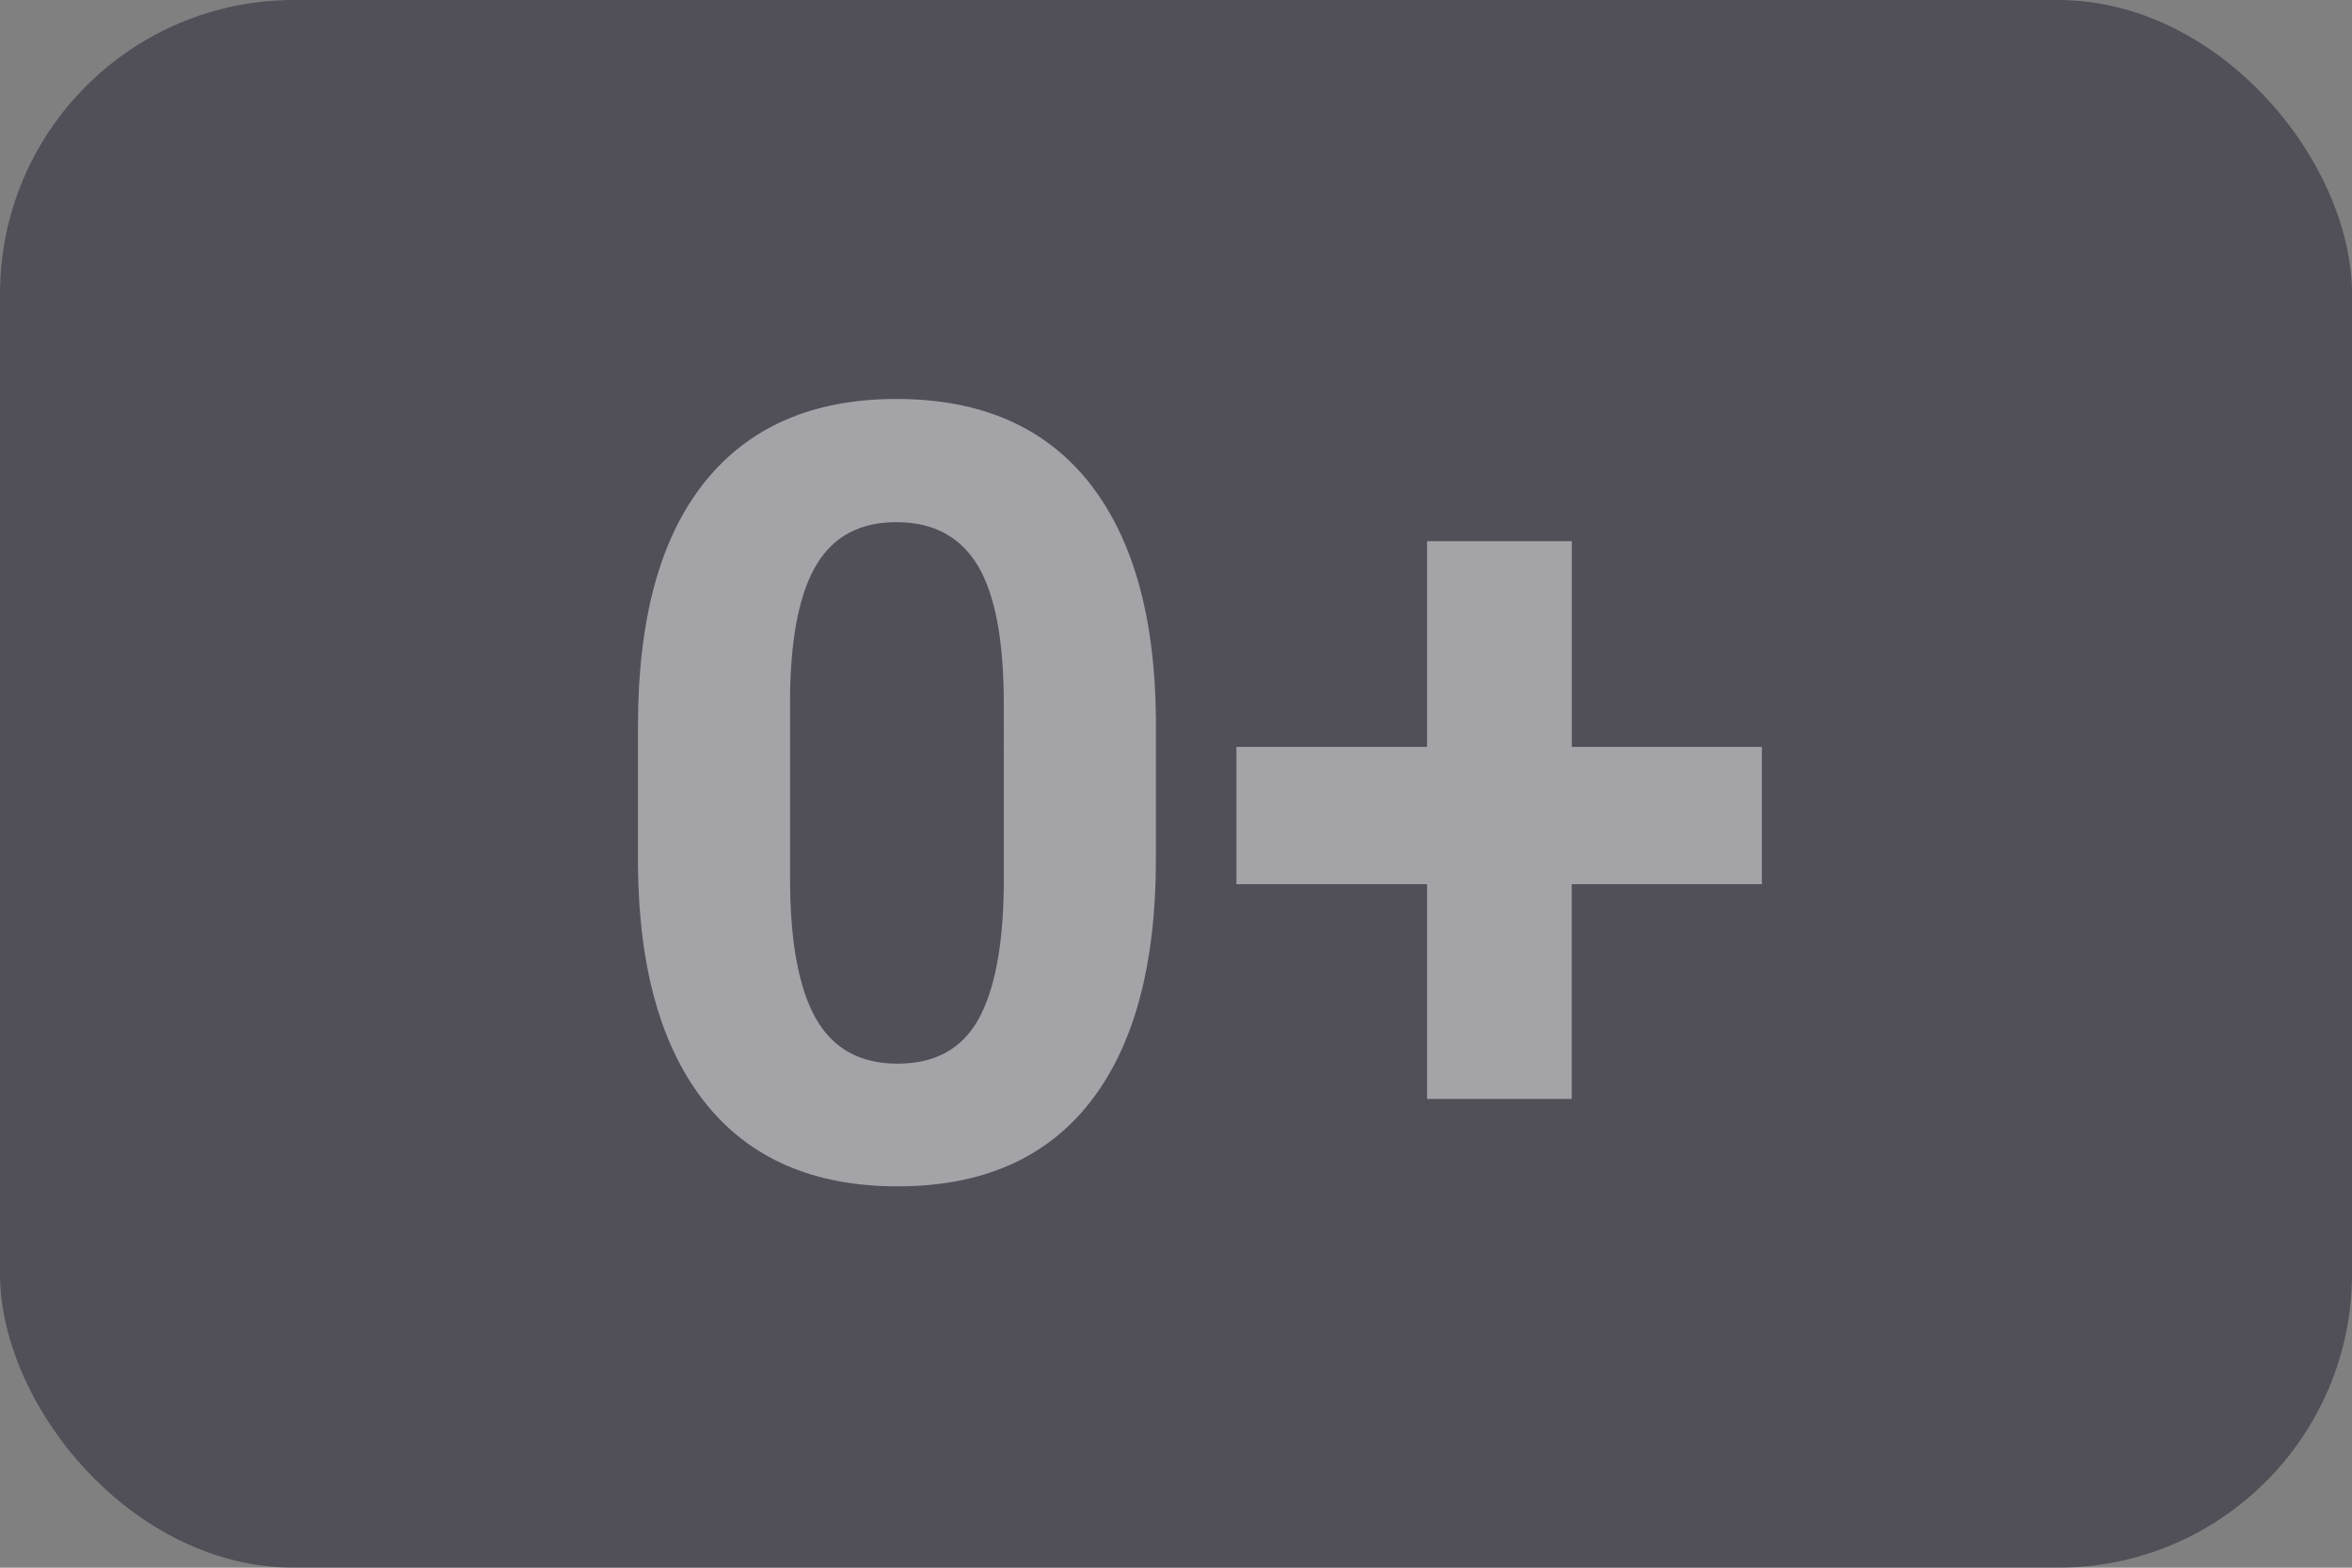
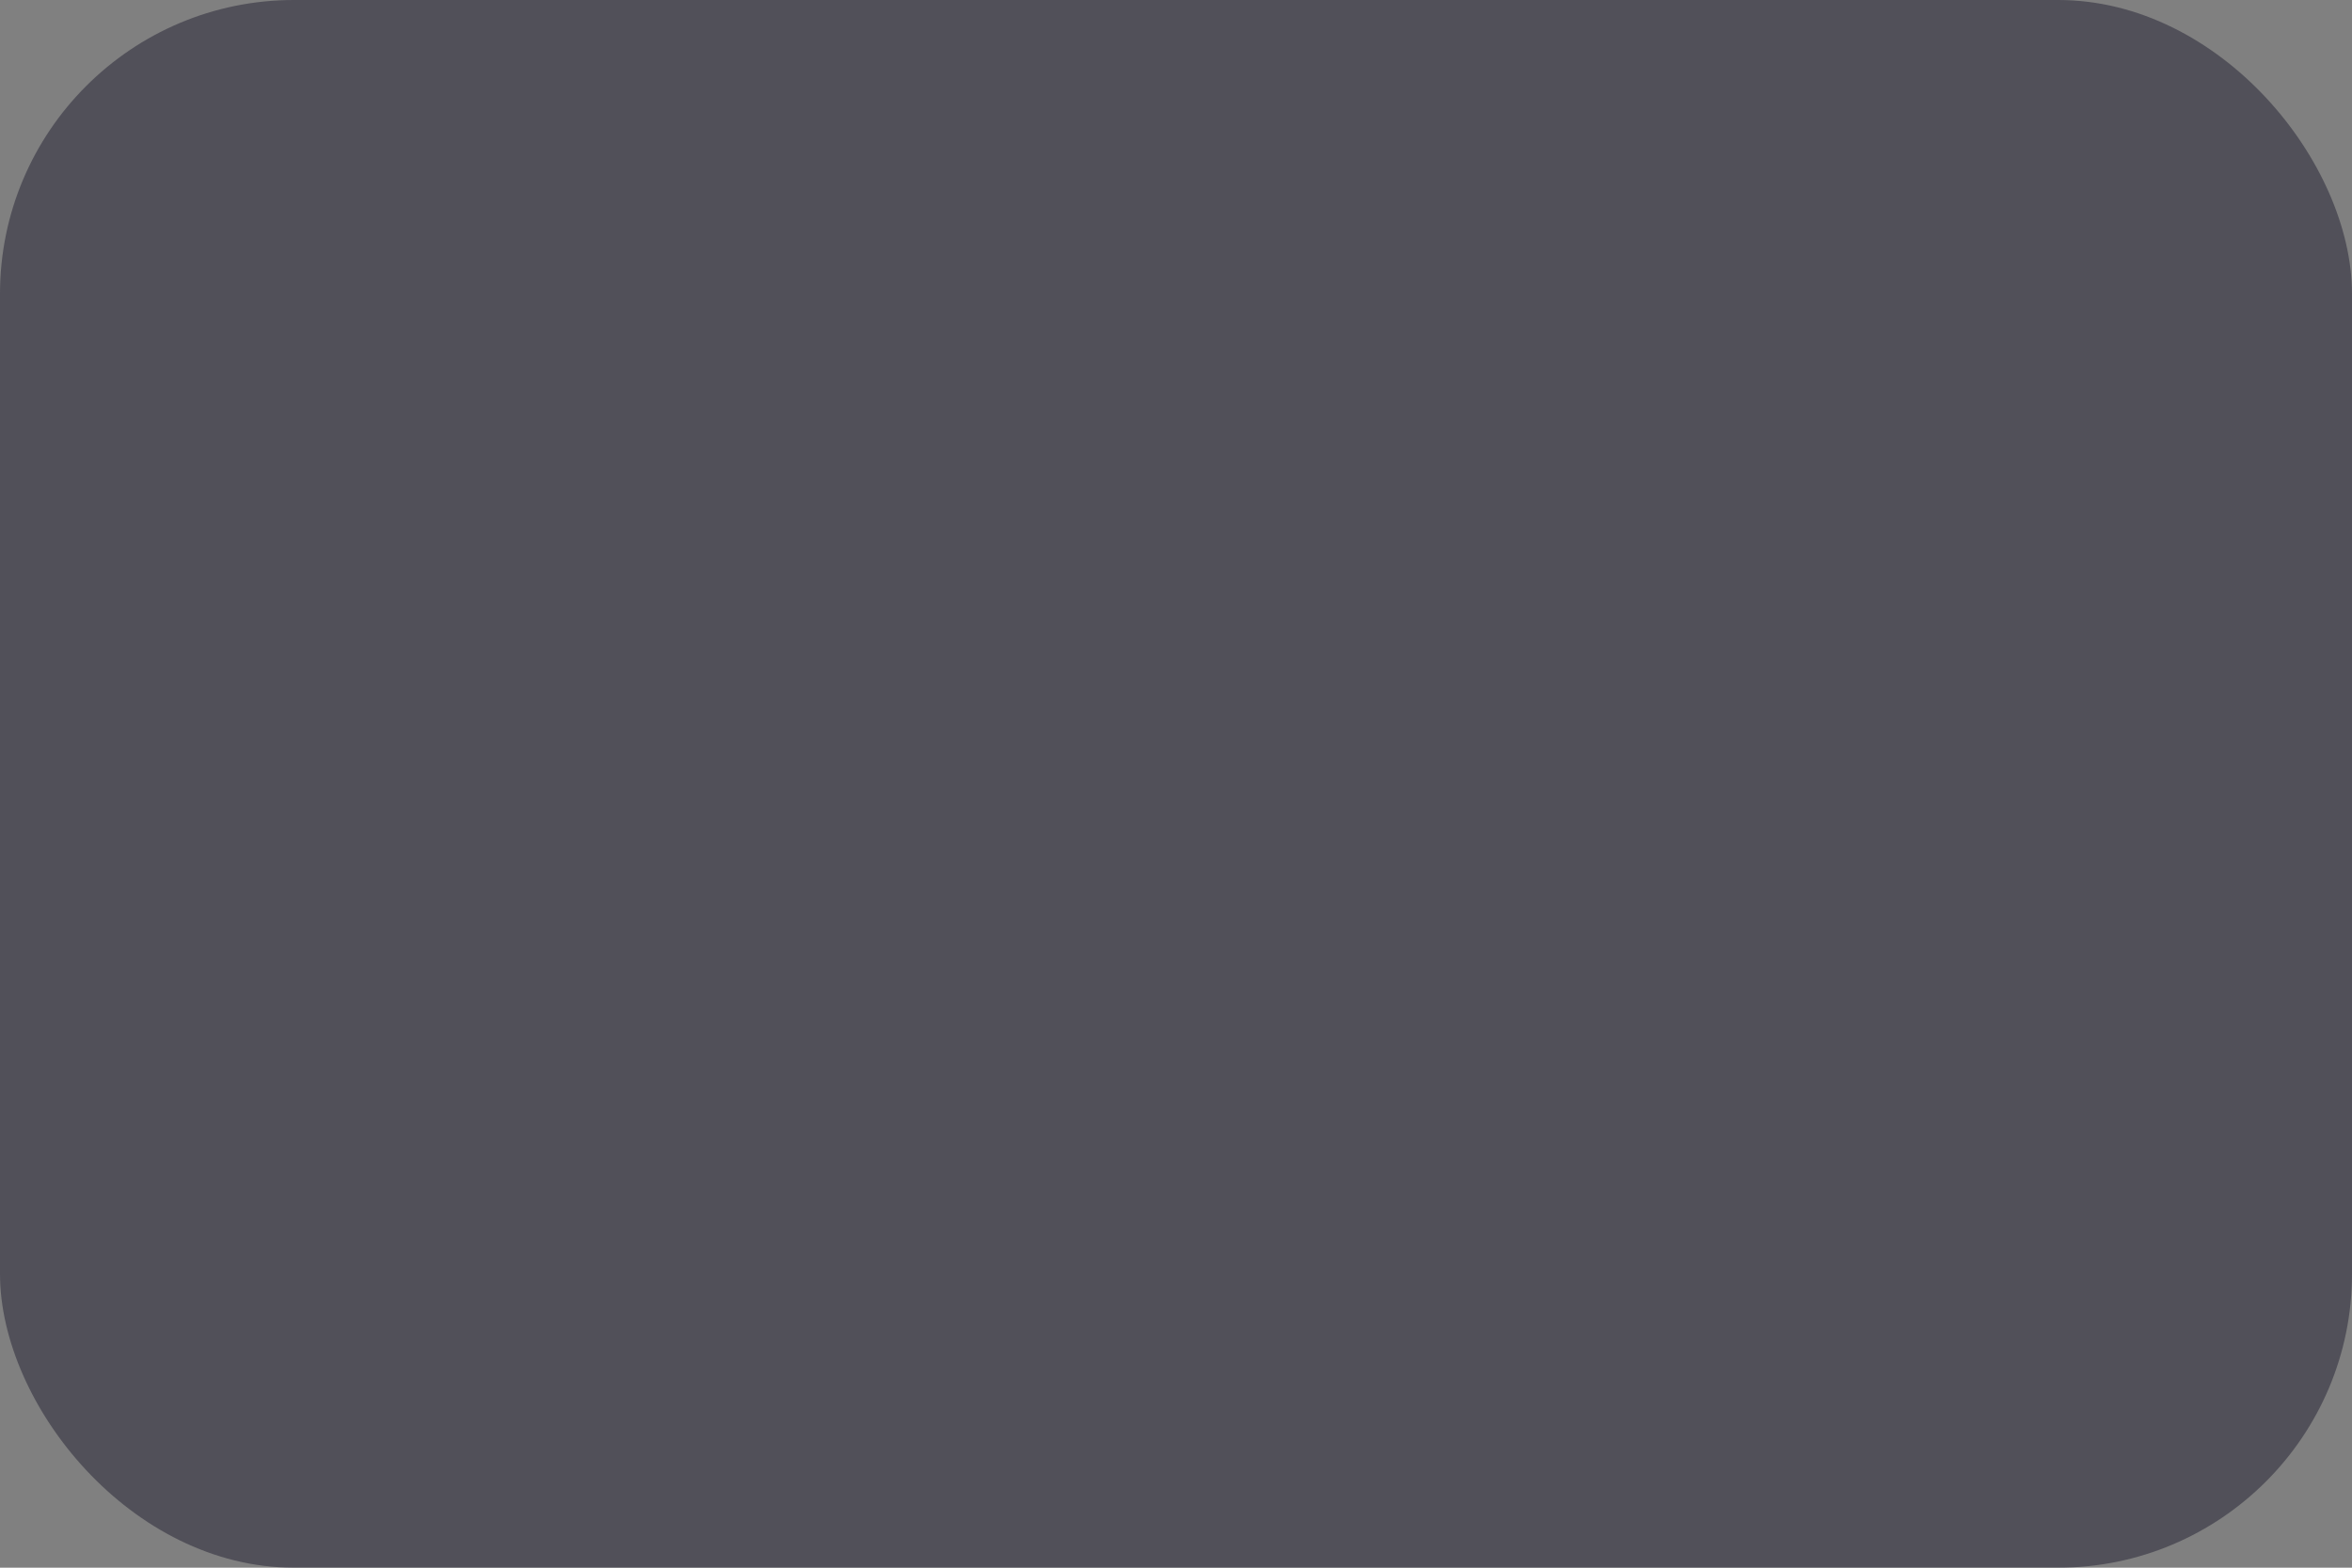
<svg xmlns="http://www.w3.org/2000/svg" width="24" height="16" viewBox="0 0 24 16">
  <rect x="0" y="0" width="24" height="16" fill="#808080" stroke="none" />
  <g fill-rule="evenodd">
    <rect width="24" height="16" fill="#1f1b2e" rx="3" opacity=".48" />
-     <path fill="#fff" d="M11.795 8.767c0 1.081-.223 1.908-.671 2.481-.448.573-1.103.86-1.966.86-.852 0-1.504-.282-1.955-.844-.451-.562-.682-1.368-.693-2.417v-1.44c0-1.091.227-1.92.68-2.486.453-.566 1.105-.849 1.957-.849.853 0 1.504.28 1.956.84.45.561.682 1.366.692 2.415v1.44zm-1.552-1.58c0-.648-.088-1.12-.266-1.415-.177-.295-.454-.443-.83-.443-.365 0-.634.14-.808.422-.174.28-.266.72-.277 1.318v1.902c0 .637.087 1.11.261 1.42.174.31.452.465.835.465.38 0 .654-.149.822-.446.168-.297.256-.752.263-1.364V7.188zm5.796.436h1.939v1.401h-1.94v2.192h-1.476V9.024h-1.945V7.623h1.945v-2.1h1.477v2.1z" opacity=".48" />
  </g>
</svg>